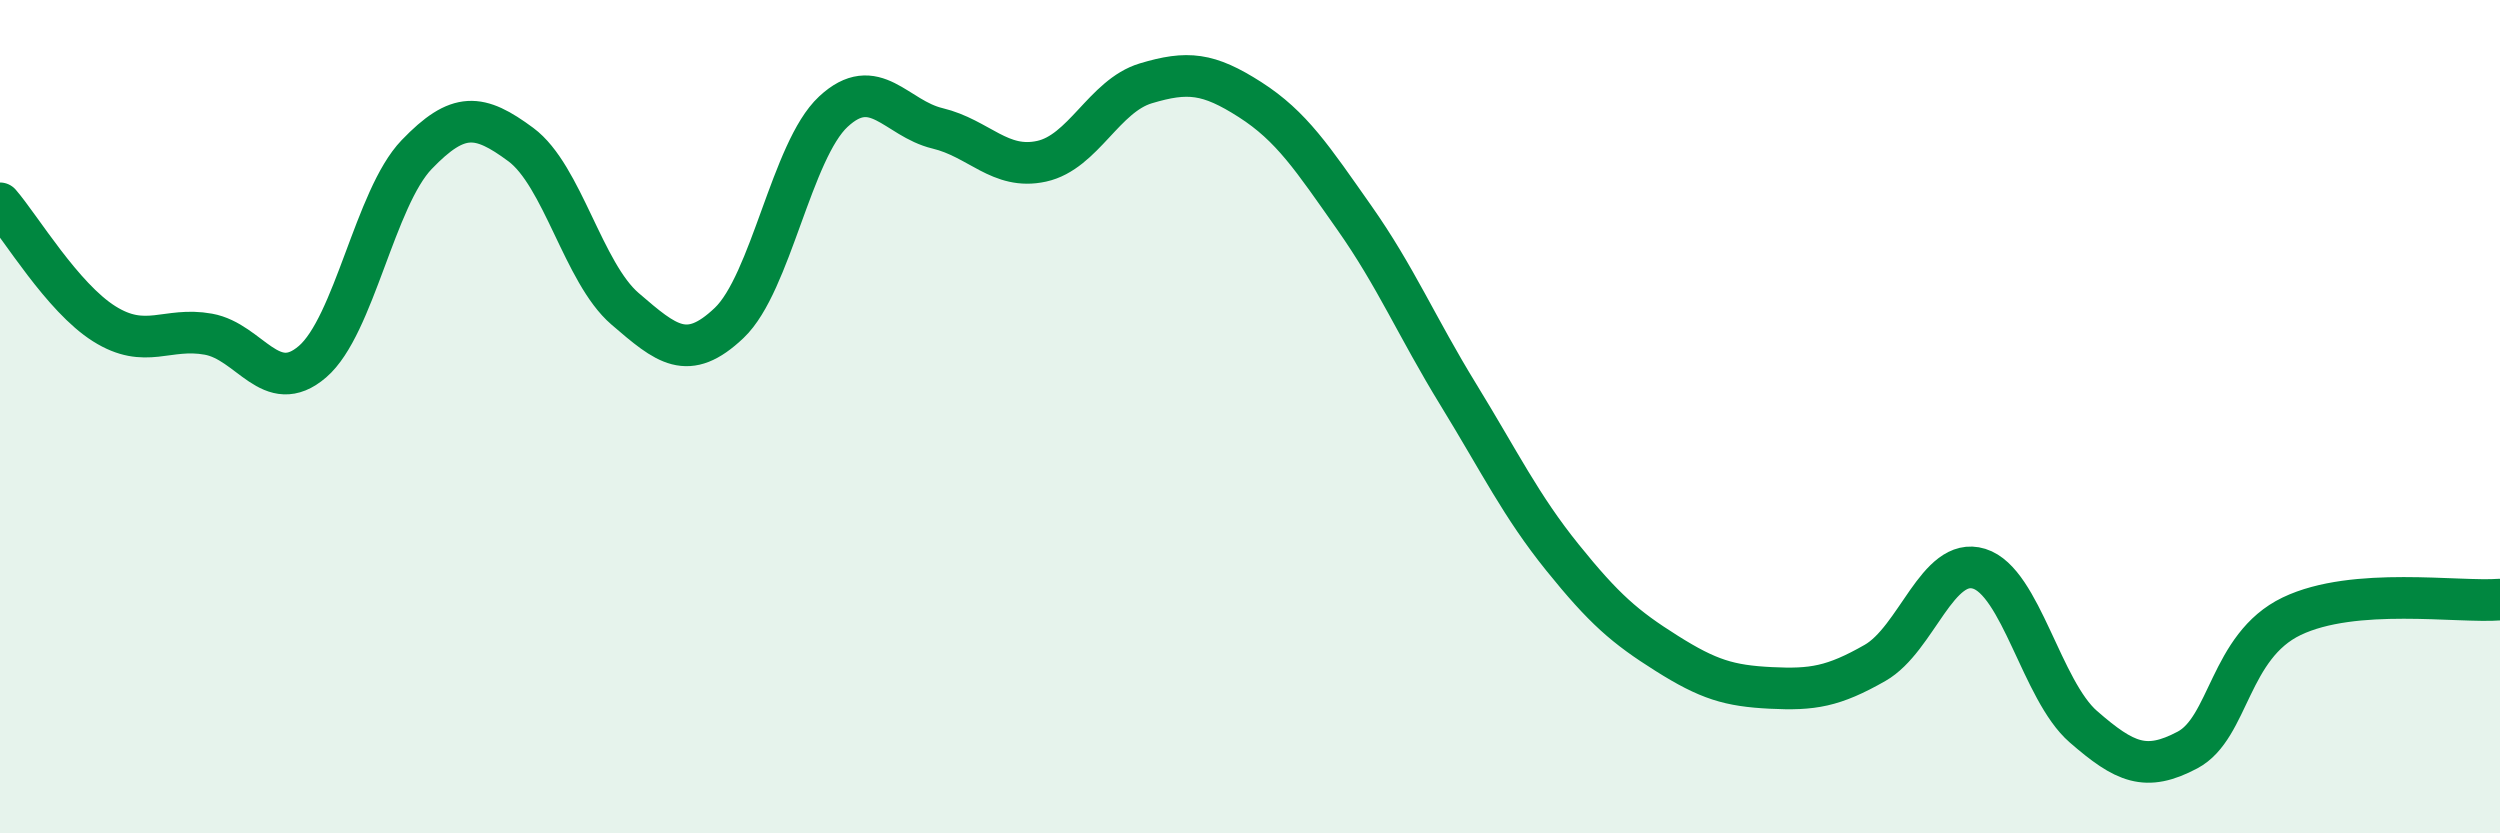
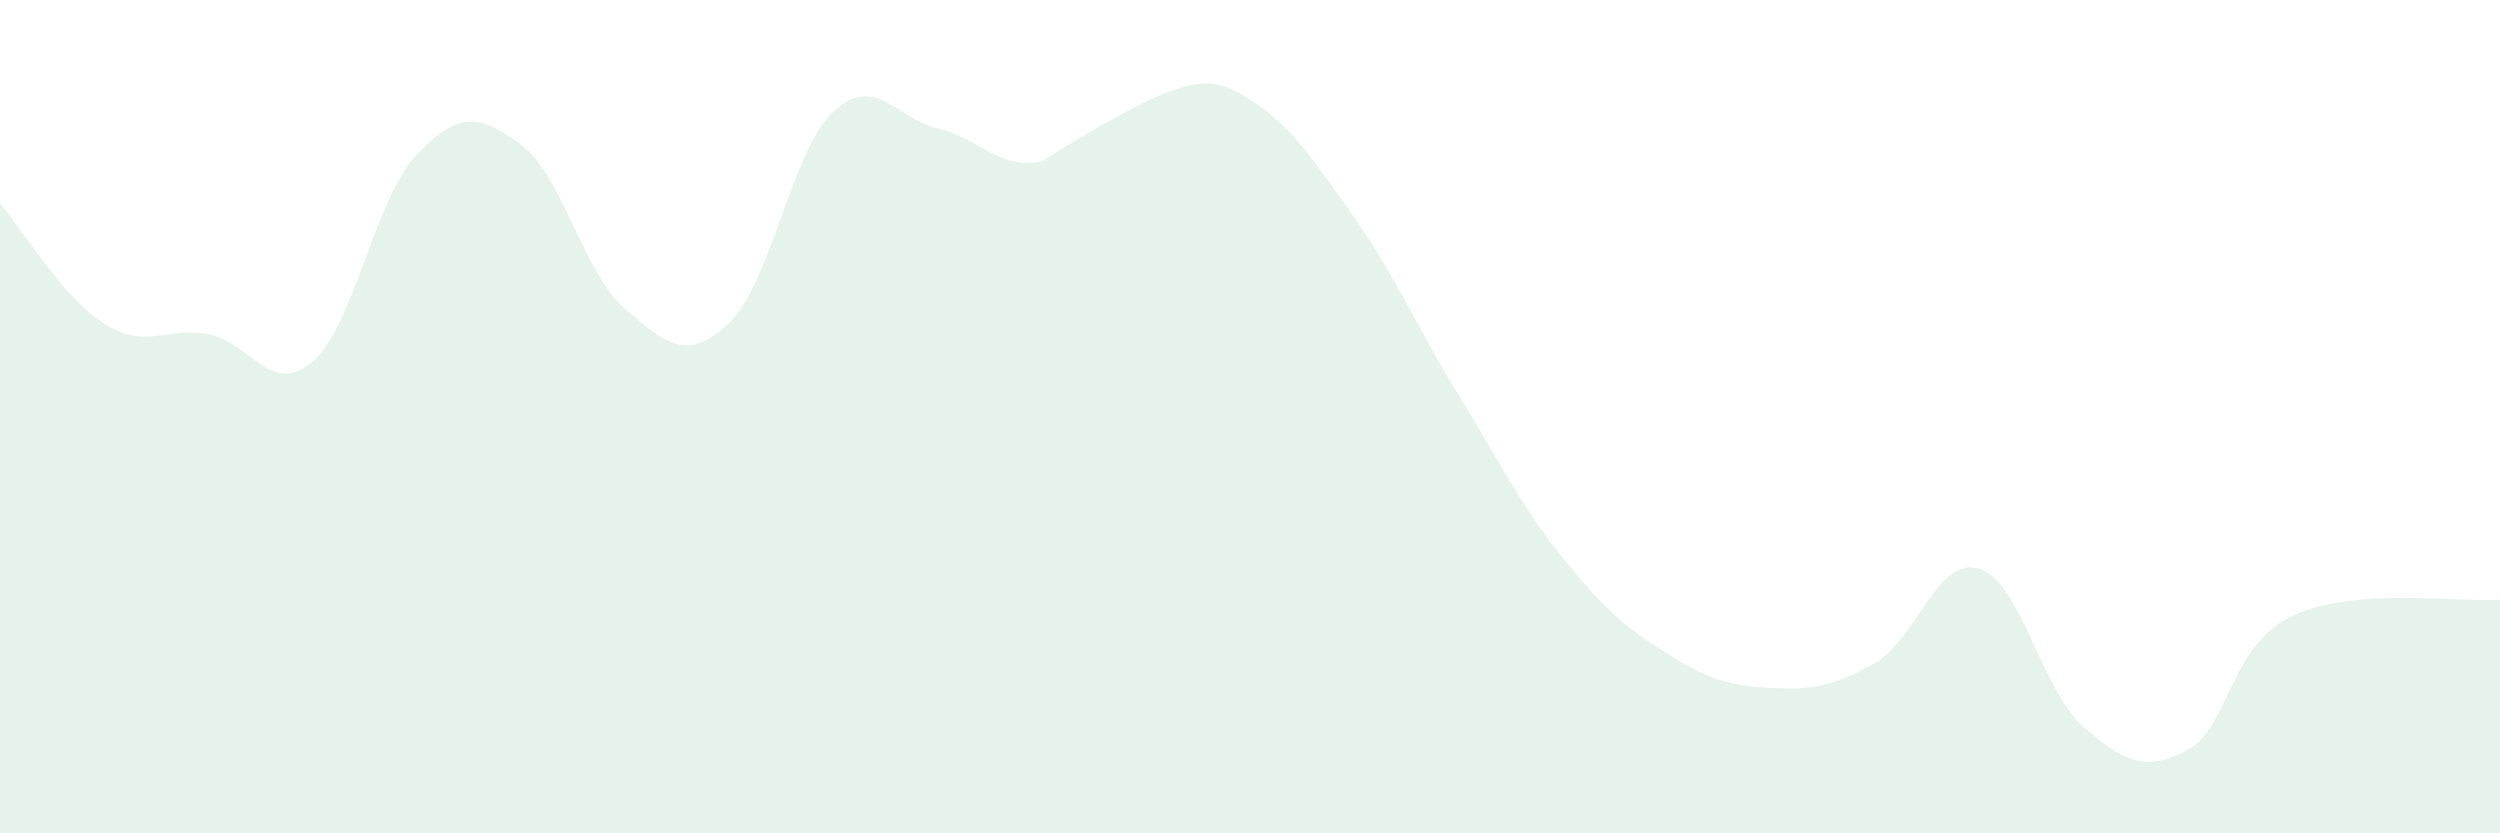
<svg xmlns="http://www.w3.org/2000/svg" width="60" height="20" viewBox="0 0 60 20">
-   <path d="M 0,4.88 C 0.5,5.46 1.5,7.14 2.5,7.77 C 3.5,8.4 4,7.84 5,8.02 C 6,8.2 6.5,9.54 7.5,8.68 C 8.5,7.82 9,4.75 10,3.71 C 11,2.67 11.5,2.73 12.5,3.47 C 13.5,4.21 14,6.55 15,7.41 C 16,8.27 16.5,8.7 17.5,7.75 C 18.5,6.8 19,3.61 20,2.68 C 21,1.75 21.5,2.84 22.5,3.08 C 23.5,3.32 24,4.09 25,3.87 C 26,3.65 26.5,2.3 27.5,2 C 28.5,1.7 29,1.75 30,2.39 C 31,3.03 31.5,3.8 32.5,5.22 C 33.5,6.64 34,7.84 35,9.47 C 36,11.1 36.5,12.14 37.5,13.38 C 38.5,14.62 39,15.05 40,15.68 C 41,16.31 41.5,16.46 42.5,16.51 C 43.5,16.56 44,16.48 45,15.91 C 46,15.34 46.5,13.34 47.5,13.65 C 48.5,13.96 49,16.57 50,17.44 C 51,18.31 51.5,18.53 52.5,18 C 53.5,17.47 53.5,15.51 55,14.79 C 56.5,14.07 59,14.47 60,14.39L60 20L0 20Z" fill="#008740" opacity="0.1" stroke-linecap="round" stroke-linejoin="round" />
-   <path d="M 0,4.88 C 0.5,5.46 1.5,7.14 2.5,7.77 C 3.5,8.4 4,7.84 5,8.02 C 6,8.2 6.5,9.54 7.5,8.68 C 8.5,7.82 9,4.75 10,3.71 C 11,2.67 11.5,2.73 12.5,3.47 C 13.5,4.21 14,6.55 15,7.41 C 16,8.27 16.5,8.7 17.5,7.75 C 18.5,6.8 19,3.61 20,2.68 C 21,1.75 21.5,2.84 22.5,3.08 C 23.5,3.32 24,4.09 25,3.87 C 26,3.65 26.5,2.3 27.5,2 C 28.5,1.7 29,1.75 30,2.39 C 31,3.03 31.5,3.8 32.5,5.22 C 33.5,6.64 34,7.84 35,9.47 C 36,11.1 36.5,12.14 37.5,13.38 C 38.5,14.62 39,15.05 40,15.68 C 41,16.31 41.5,16.46 42.5,16.51 C 43.5,16.56 44,16.48 45,15.91 C 46,15.34 46.5,13.34 47.5,13.65 C 48.5,13.96 49,16.57 50,17.44 C 51,18.31 51.5,18.53 52.5,18 C 53.5,17.47 53.5,15.51 55,14.79 C 56.5,14.07 59,14.47 60,14.39" stroke="#008740" stroke-width="1" fill="none" stroke-linecap="round" stroke-linejoin="round" />
+   <path d="M 0,4.88 C 0.5,5.46 1.5,7.14 2.5,7.77 C 3.5,8.4 4,7.84 5,8.02 C 6,8.2 6.5,9.54 7.5,8.68 C 8.5,7.82 9,4.75 10,3.71 C 11,2.67 11.5,2.73 12.5,3.47 C 13.5,4.21 14,6.55 15,7.41 C 16,8.27 16.5,8.7 17.5,7.75 C 18.5,6.8 19,3.61 20,2.68 C 21,1.75 21.5,2.84 22.5,3.08 C 23.5,3.32 24,4.09 25,3.87 C 28.5,1.7 29,1.75 30,2.39 C 31,3.03 31.5,3.8 32.5,5.22 C 33.5,6.64 34,7.84 35,9.47 C 36,11.1 36.5,12.14 37.5,13.38 C 38.5,14.62 39,15.05 40,15.68 C 41,16.31 41.5,16.46 42.5,16.51 C 43.5,16.56 44,16.48 45,15.91 C 46,15.34 46.5,13.34 47.5,13.65 C 48.5,13.96 49,16.57 50,17.44 C 51,18.31 51.5,18.53 52.5,18 C 53.5,17.47 53.5,15.51 55,14.79 C 56.5,14.07 59,14.47 60,14.39L60 20L0 20Z" fill="#008740" opacity="0.1" stroke-linecap="round" stroke-linejoin="round" />
</svg>